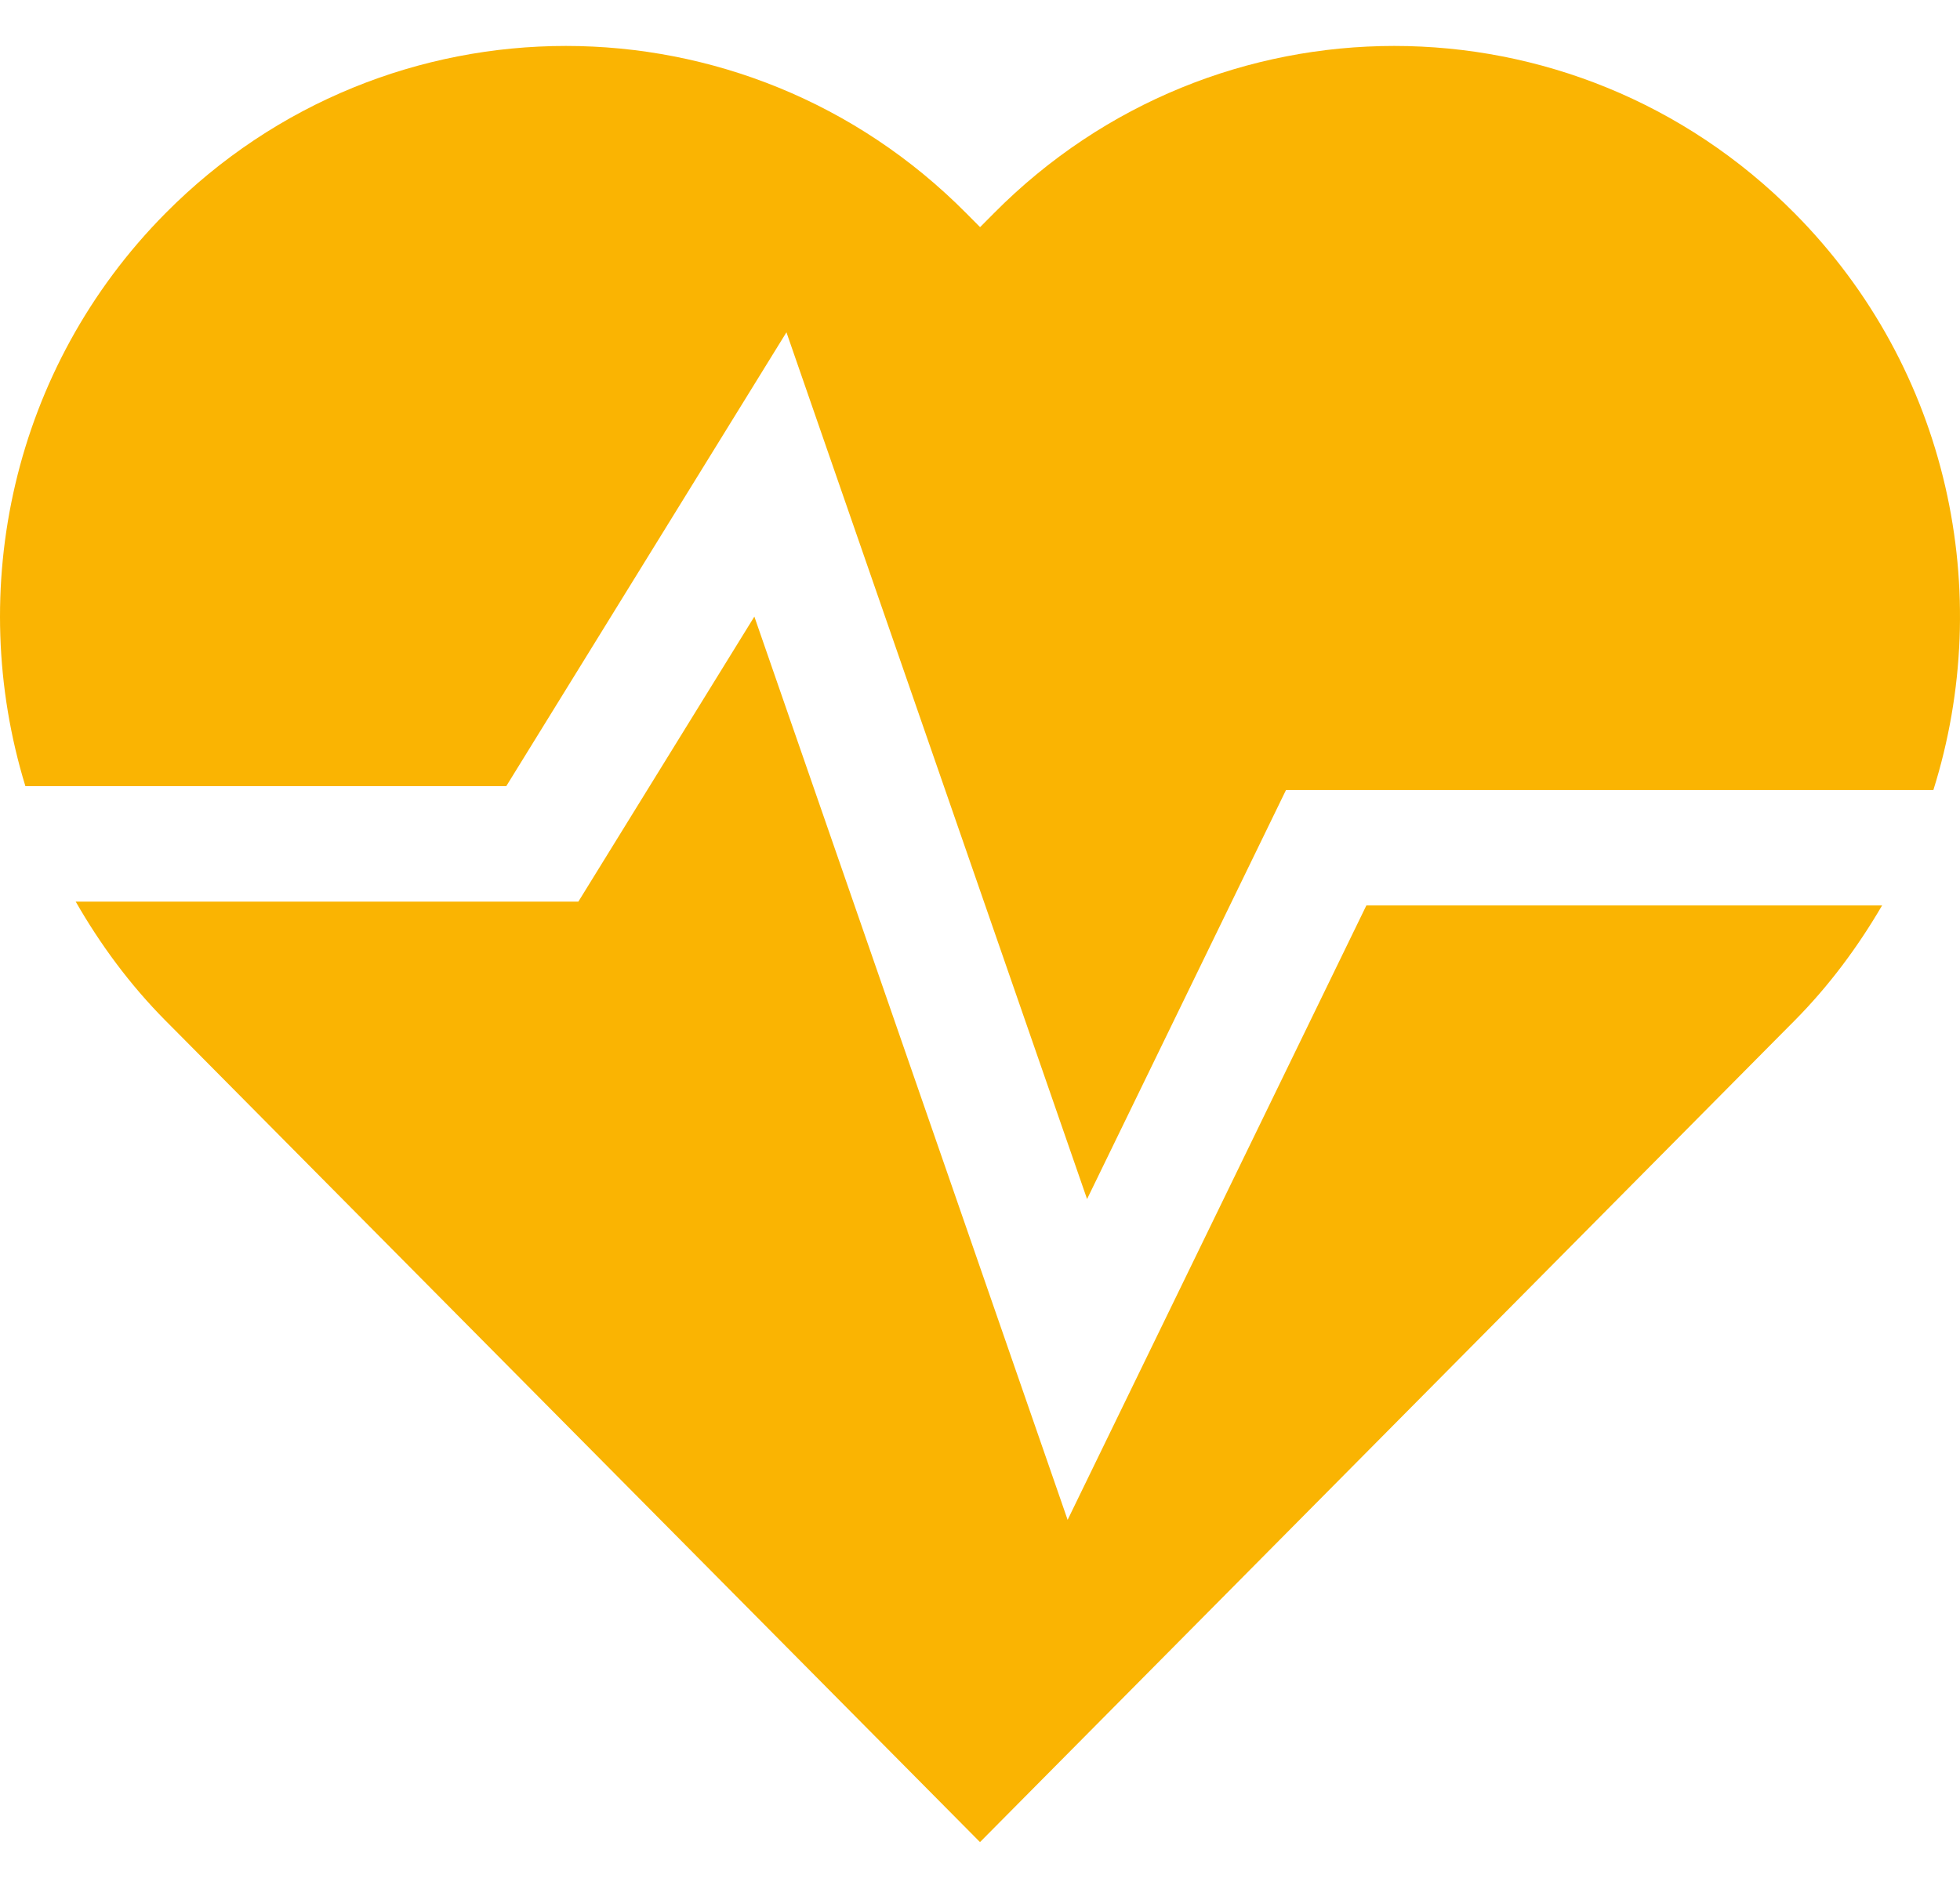
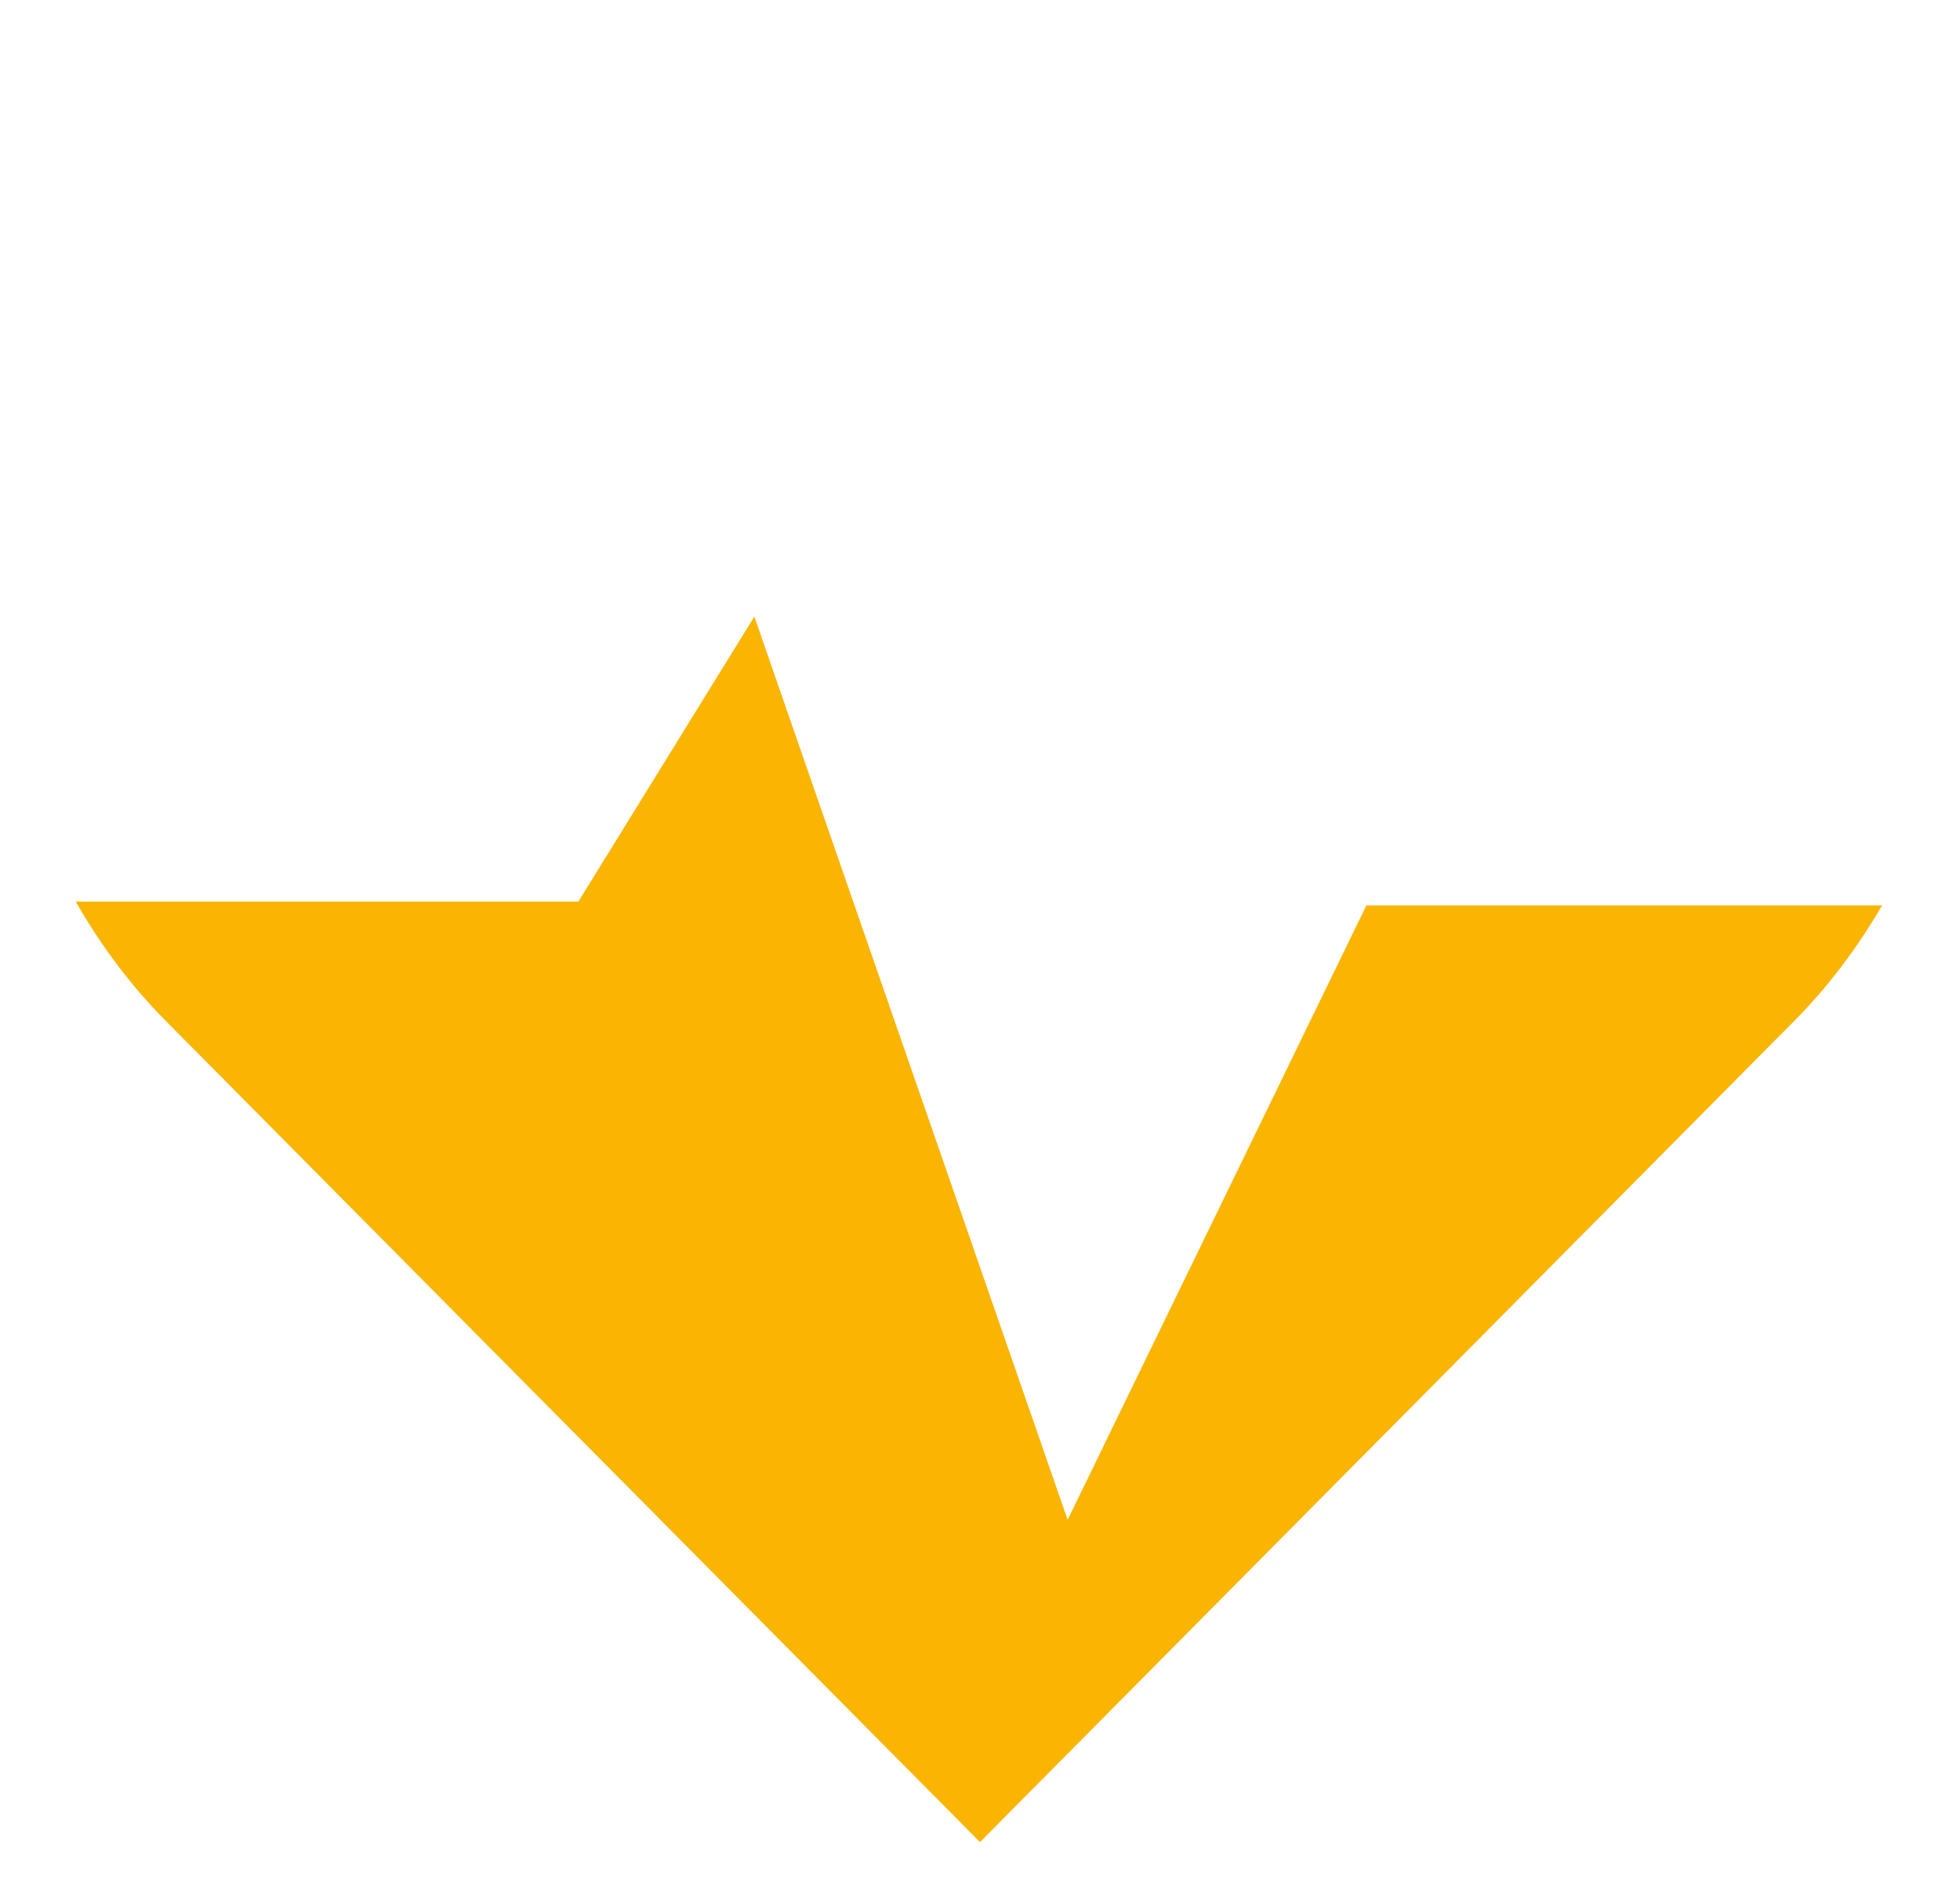
<svg xmlns="http://www.w3.org/2000/svg" width="24" height="23" viewBox="0 0 24 23" fill="none">
  <g id="Frame 4195">
    <g id="Group">
-       <path id="Vector" d="M21.974 2.611C19.267 -0.12 14.878 -0.12 12.171 2.611L12.001 2.782L11.831 2.611C9.124 -0.12 4.734 -0.12 2.027 2.611C0.145 4.51 -0.425 7.229 0.311 9.629H6.199L9.63 4.07L13.311 14.686L15.747 9.676H23.674C24.432 7.265 23.869 4.522 21.974 2.611Z" fill="#FAB402" />
-       <path id="Vector_2" d="M13.073 18.615L9.237 7.552L7.082 11.043H0.927C1.225 11.563 1.586 12.056 2.027 12.501L2.197 12.672L12 22.562L21.804 12.672L21.974 12.501C22.401 12.07 22.753 11.592 23.046 11.09H16.731L13.073 18.615Z" fill="#FAB402" />
+       <path id="Vector_2" d="M13.073 18.615L9.237 7.552L7.082 11.043H0.927C1.225 11.563 1.586 12.056 2.027 12.501L12 22.562L21.804 12.672L21.974 12.501C22.401 12.07 22.753 11.592 23.046 11.09H16.731L13.073 18.615Z" fill="#FAB402" />
    </g>
  </g>
</svg>